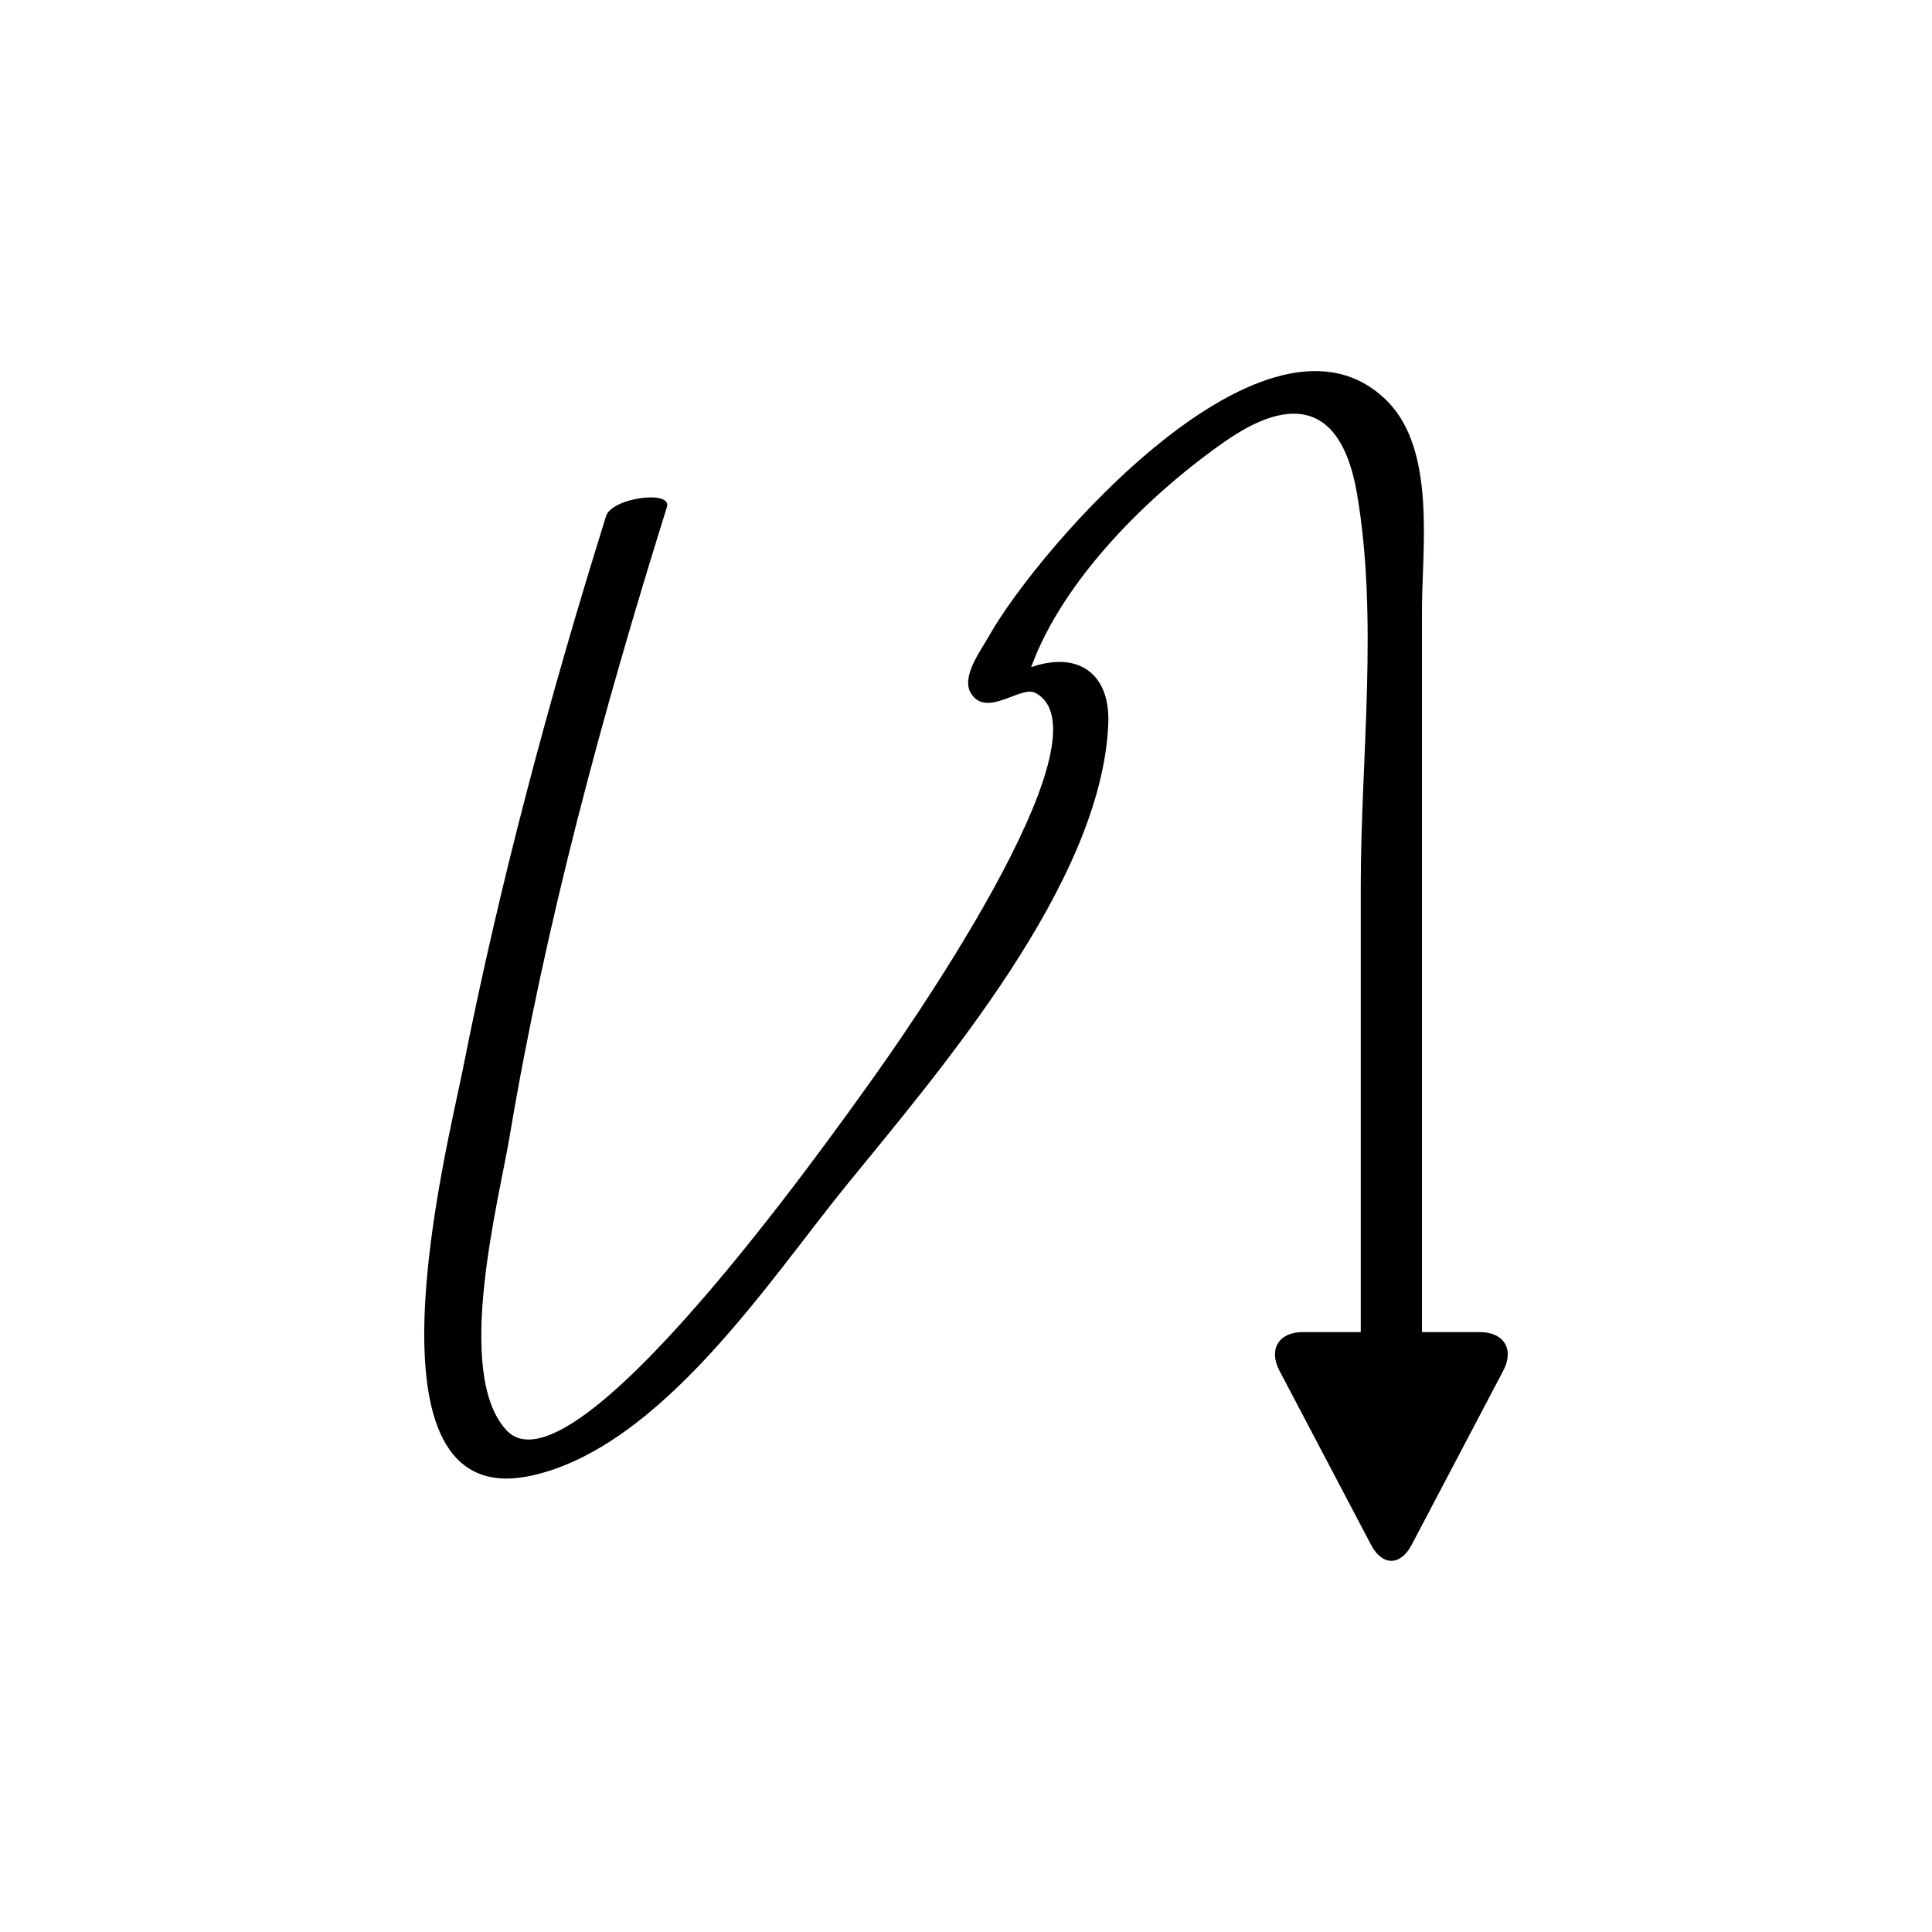
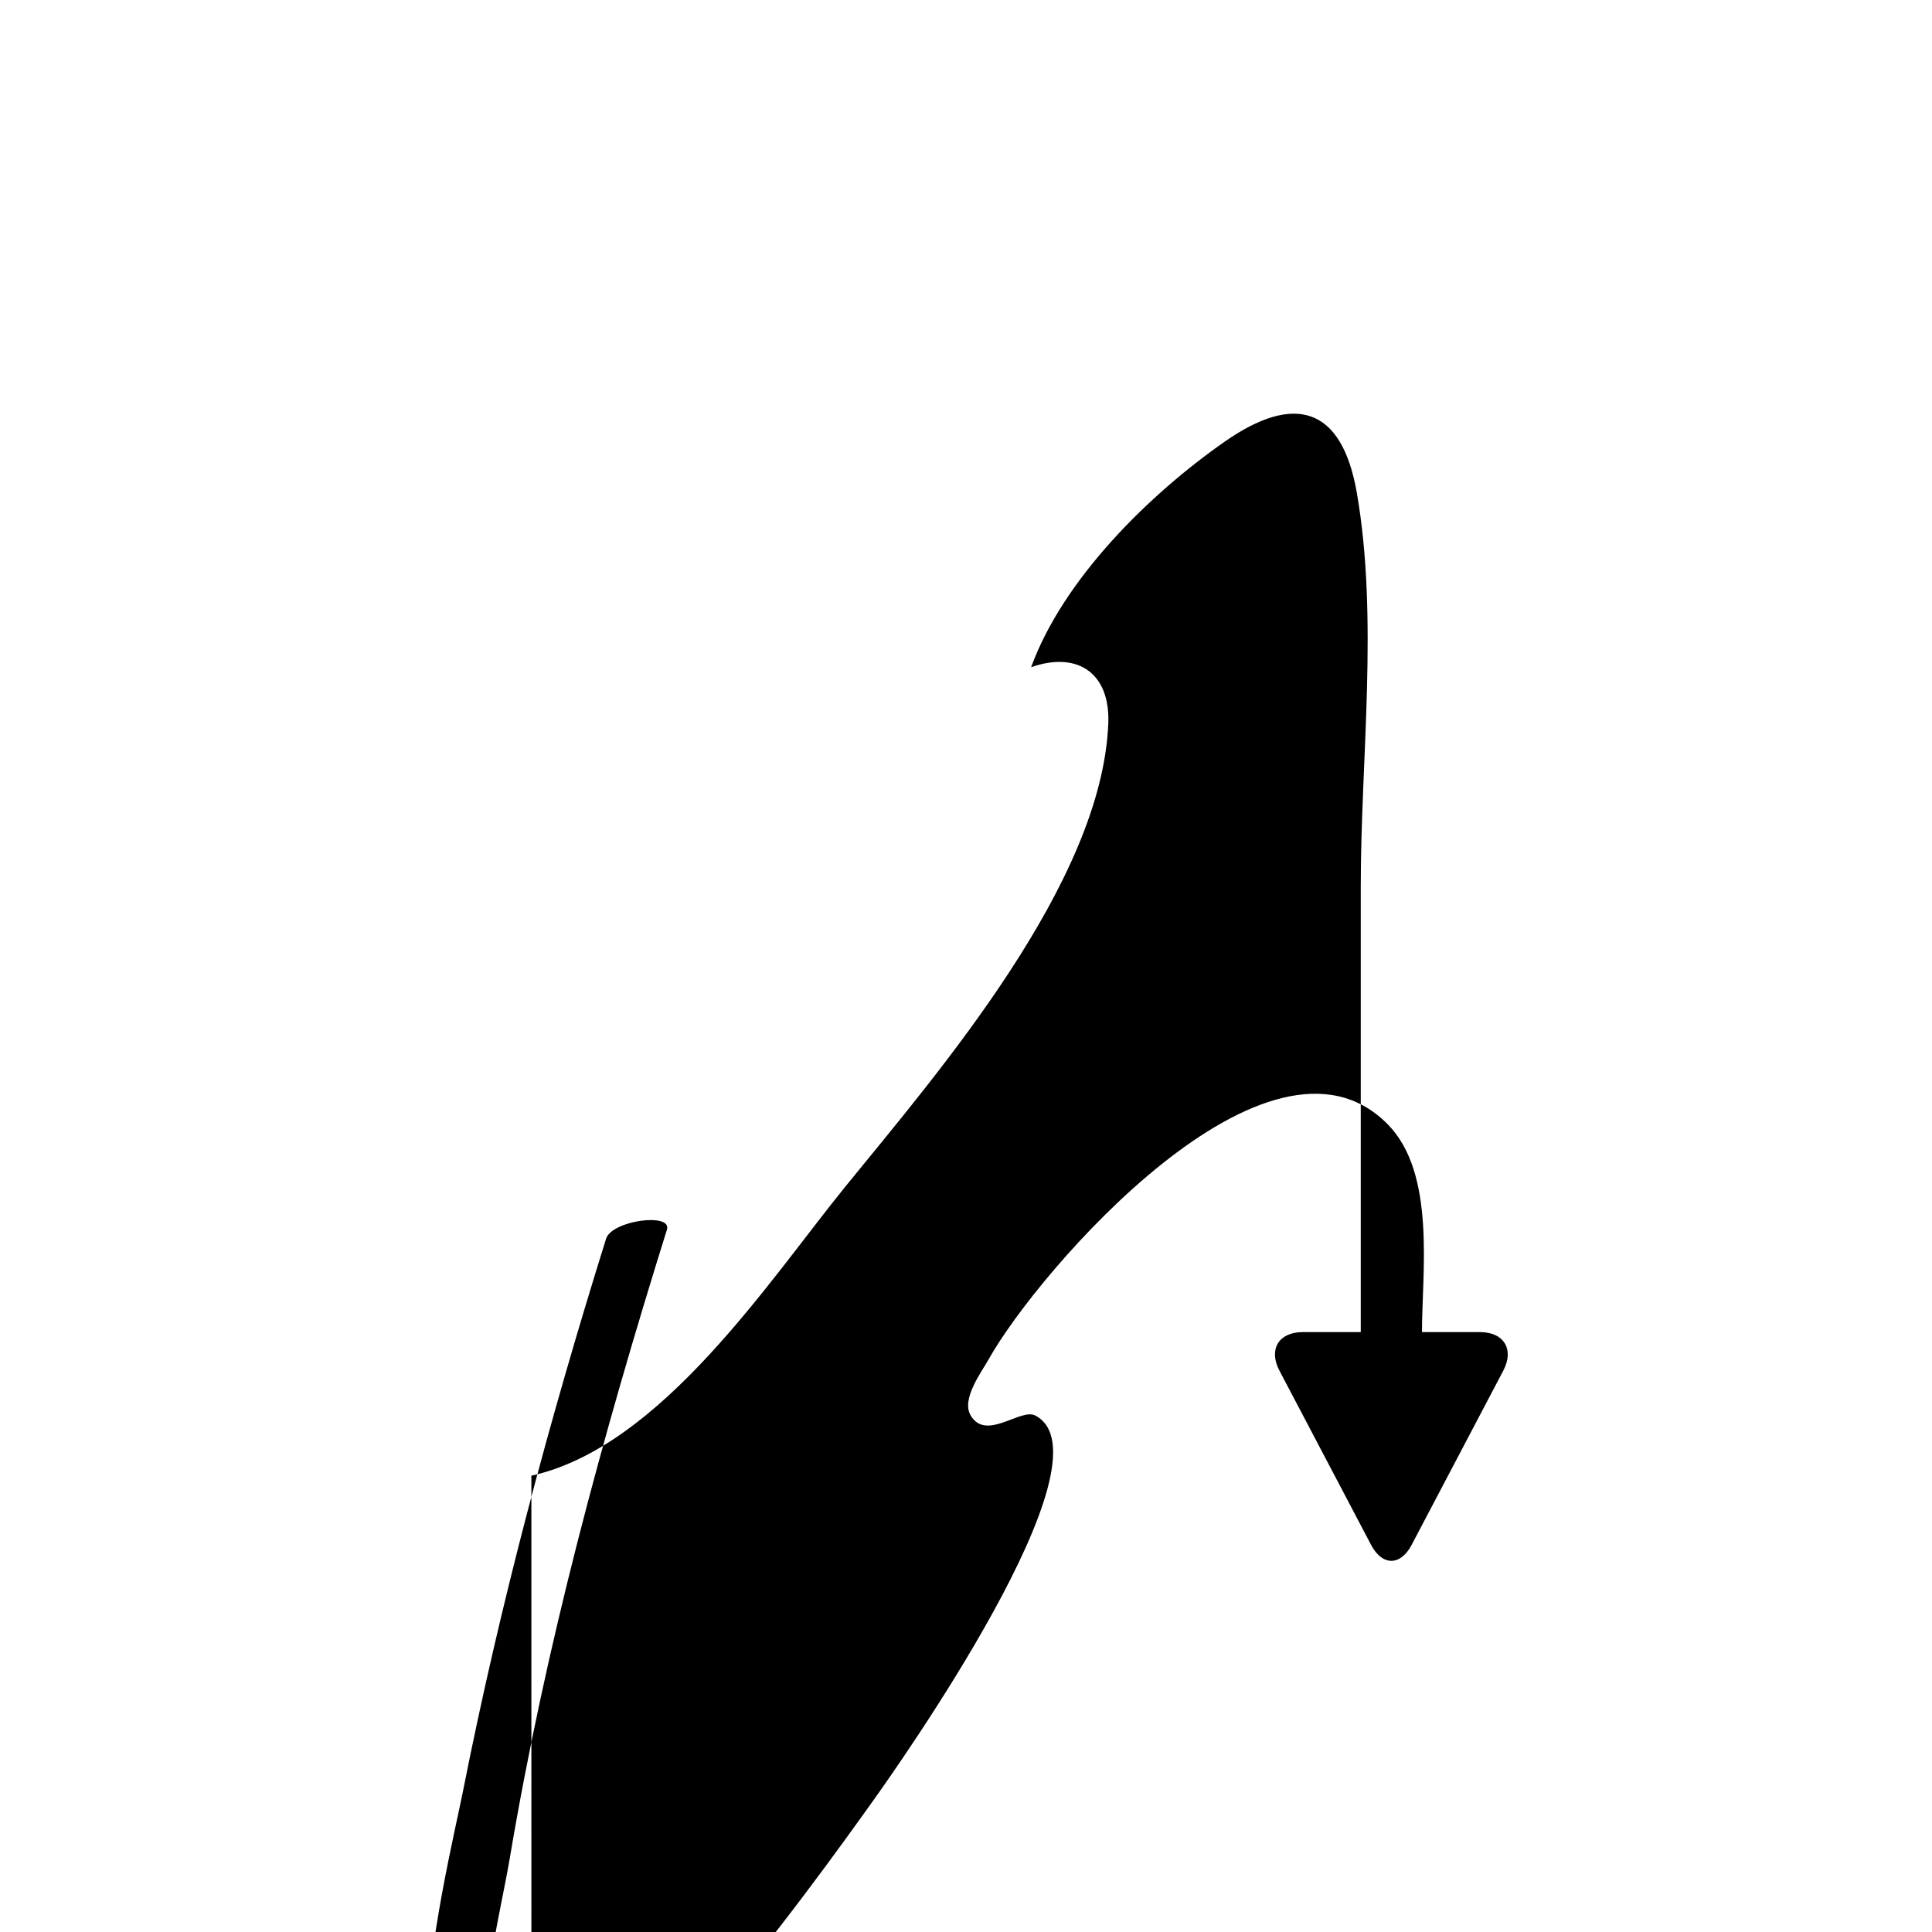
<svg xmlns="http://www.w3.org/2000/svg" fill="#000000" width="800px" height="800px" version="1.1" viewBox="144 144 512 512">
-   <path d="m284.82 535.07c34.453-7.59 63.145-51.934 83.266-76.68 24.73-30.41 67.953-80.395 69.625-122.68 0.52-13.145-7.918-19.258-20.449-14.906 8.547-23.441 31.391-45.891 51.387-59.824 18.137-12.641 30.906-9.523 34.926 13.621 5.781 33.301 1.039 70.508 1.039 104.32v118.1h-15.398c-6.336 0-9.109 4.59-6.16 10.199l24.305 46.207c2.949 5.609 7.777 5.609 10.727 0l24.305-46.207c2.949-5.609 0.18-10.199-6.16-10.199h-15.395v-94.047-97.469c0-15.863 3.773-42.074-9.102-55.098-31.41-31.781-92.703 39-105.71 62.27-1.965 3.516-7.371 10.625-4.762 14.961 4.113 6.848 13.207-2.07 17.102-0.023 21.414 11.234-36.566 93.133-43.441 102.72-11.672 16.273-79.227 111.7-96.746 92.652-13.957-15.18-2-60.656 0.875-77.801 9.465-56.398 24.629-112.27 41.688-166.83 1.438-4.594-14.602-2.461-16.121 2.398-15.047 48.129-28.199 97.172-37.973 146.64-4.008 20.301-29.078 118.07 18.176 107.66z" />
+   <path d="m284.82 535.07c34.453-7.59 63.145-51.934 83.266-76.68 24.73-30.41 67.953-80.395 69.625-122.68 0.52-13.145-7.918-19.258-20.449-14.906 8.547-23.441 31.391-45.891 51.387-59.824 18.137-12.641 30.906-9.523 34.926 13.621 5.781 33.301 1.039 70.508 1.039 104.32v118.1h-15.398c-6.336 0-9.109 4.59-6.16 10.199l24.305 46.207c2.949 5.609 7.777 5.609 10.727 0l24.305-46.207c2.949-5.609 0.18-10.199-6.16-10.199h-15.395c0-15.863 3.773-42.074-9.102-55.098-31.41-31.781-92.703 39-105.71 62.27-1.965 3.516-7.371 10.625-4.762 14.961 4.113 6.848 13.207-2.07 17.102-0.023 21.414 11.234-36.566 93.133-43.441 102.72-11.672 16.273-79.227 111.7-96.746 92.652-13.957-15.18-2-60.656 0.875-77.801 9.465-56.398 24.629-112.27 41.688-166.83 1.438-4.594-14.602-2.461-16.121 2.398-15.047 48.129-28.199 97.172-37.973 146.64-4.008 20.301-29.078 118.07 18.176 107.66z" />
</svg>